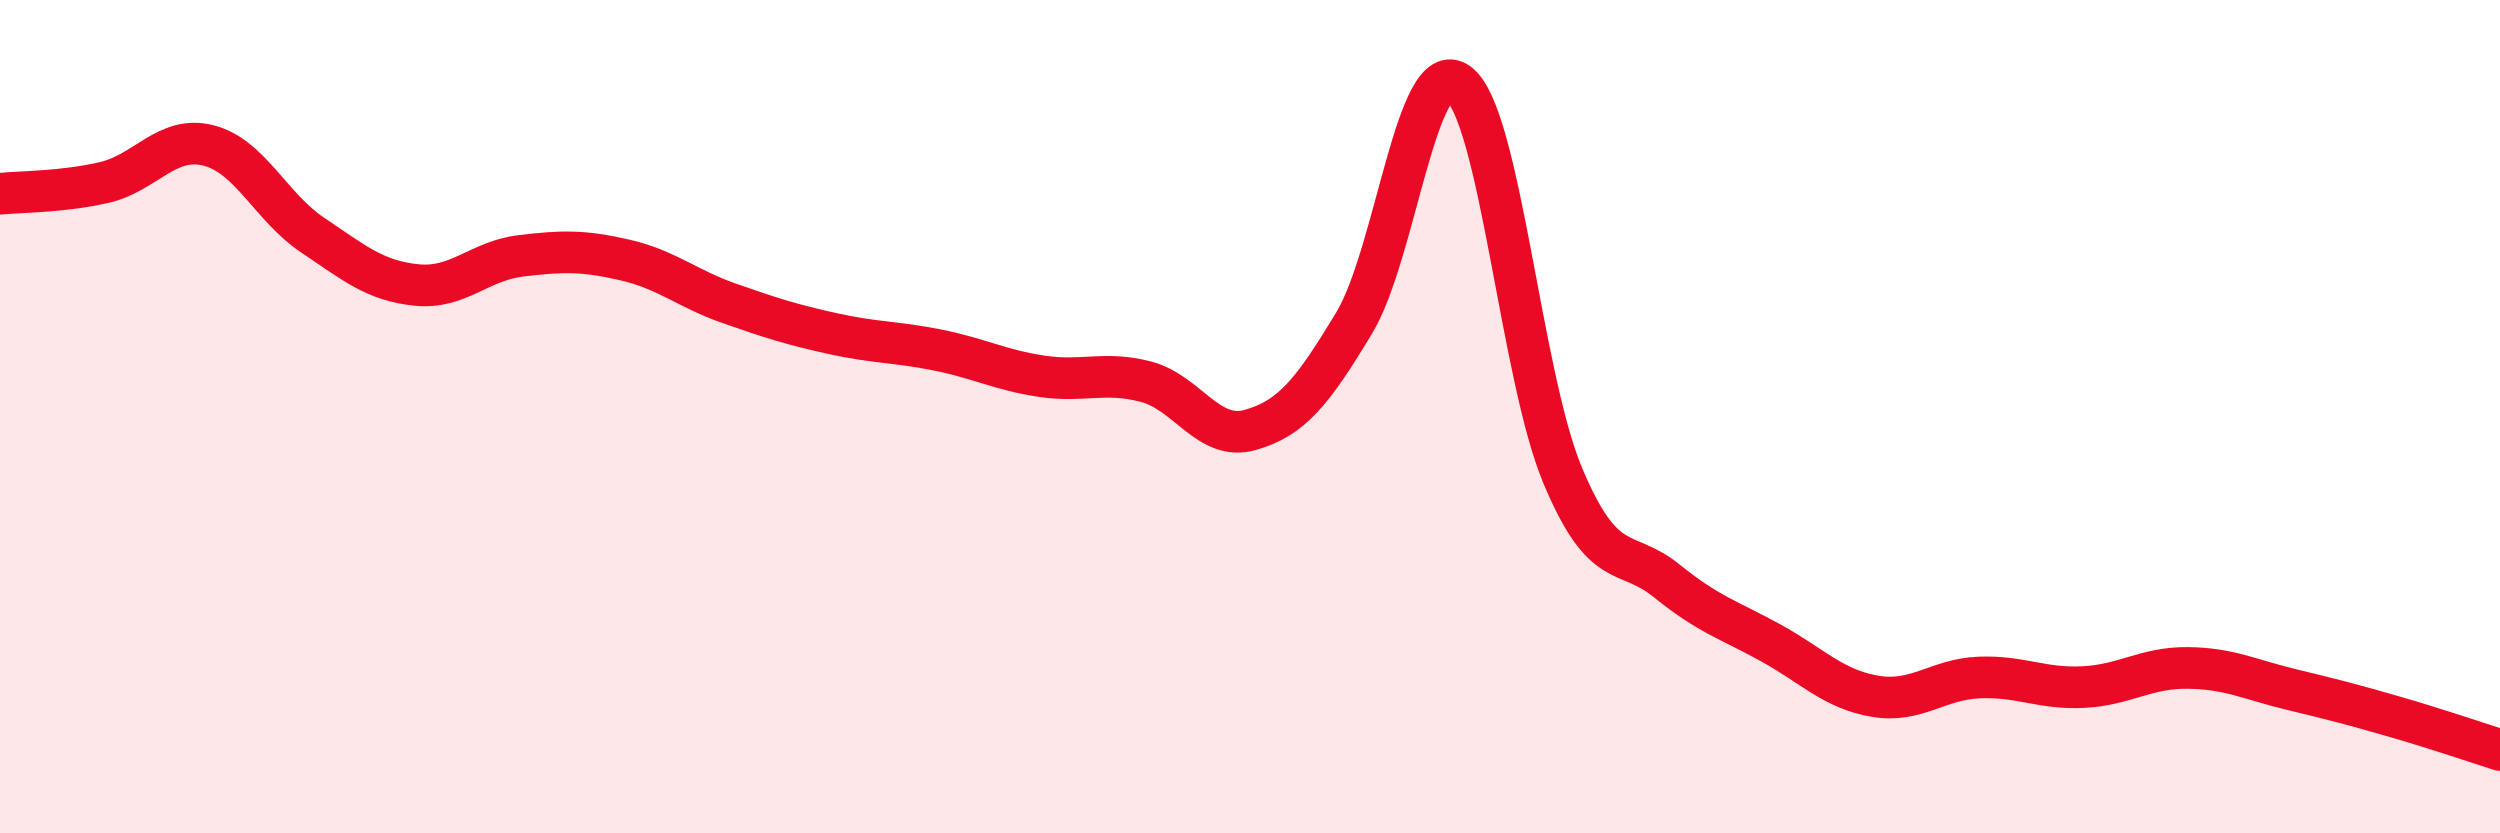
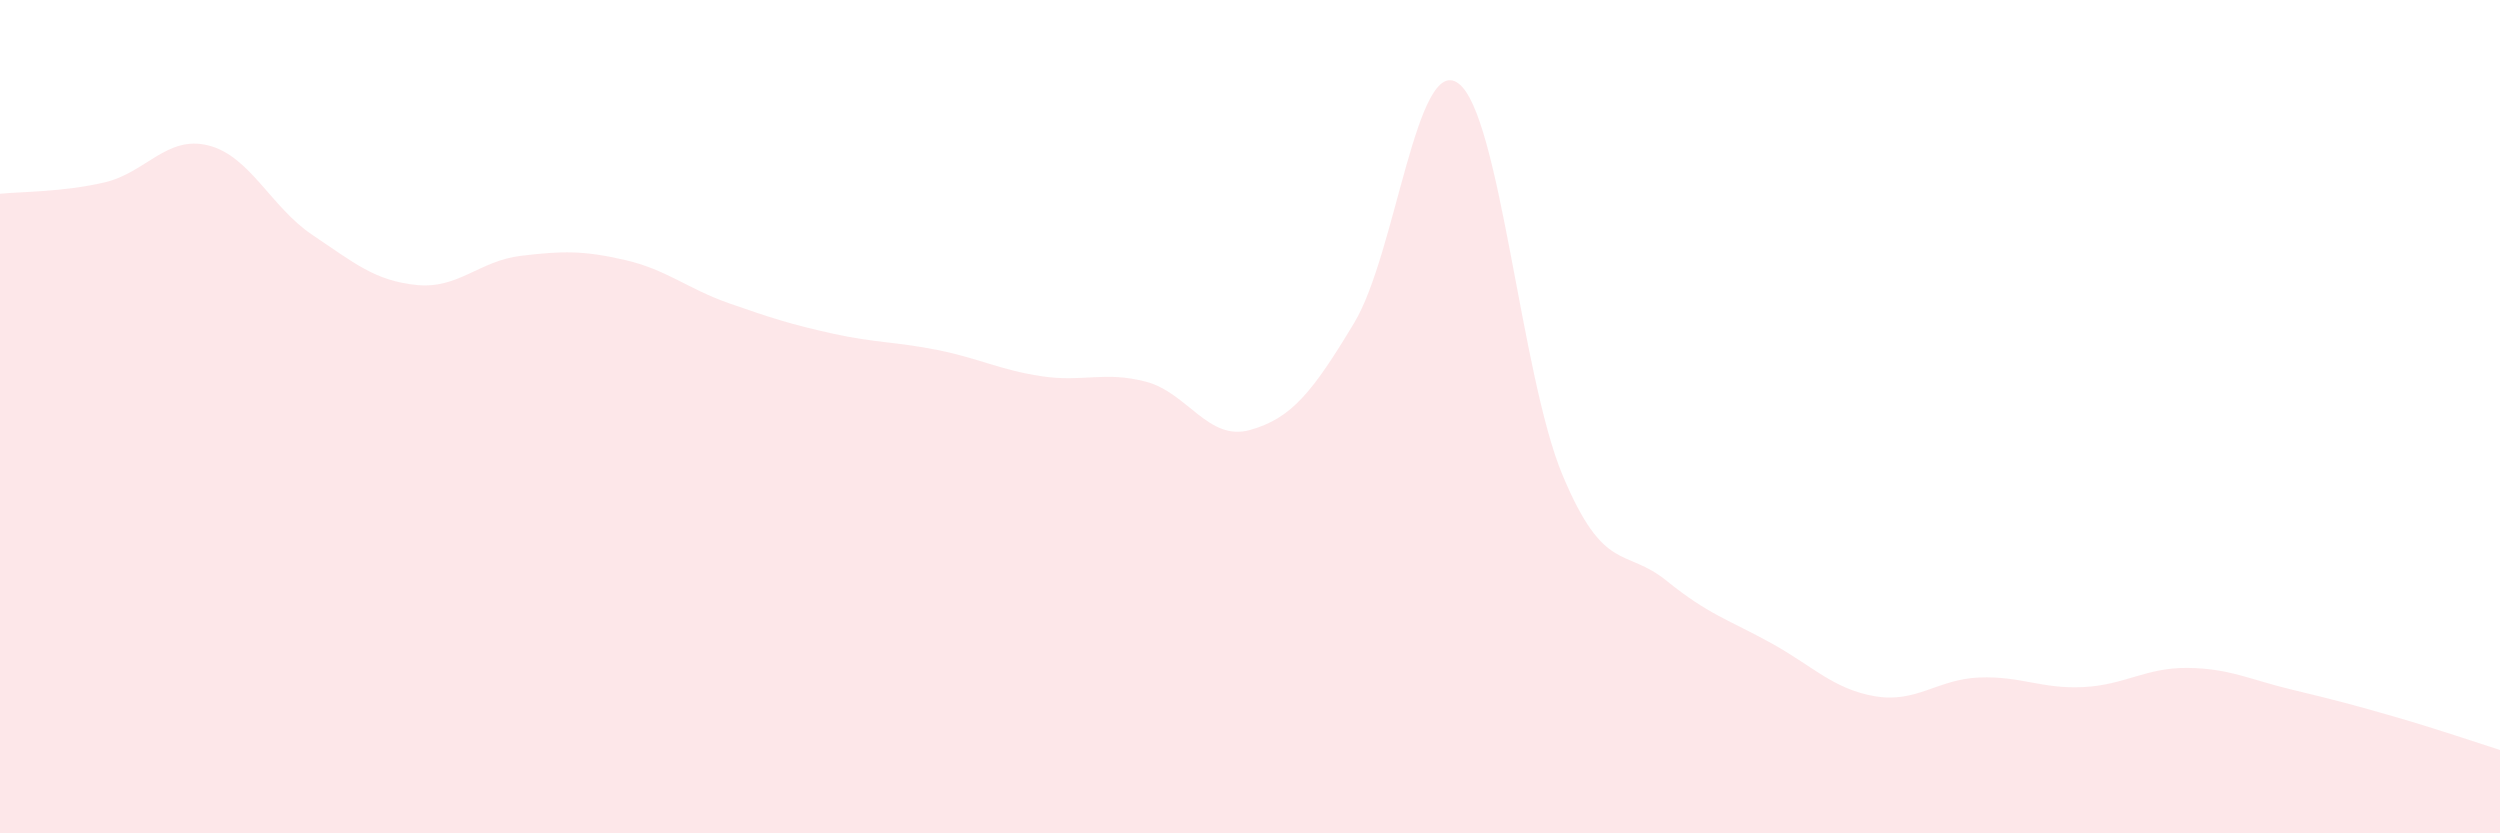
<svg xmlns="http://www.w3.org/2000/svg" width="60" height="20" viewBox="0 0 60 20">
  <path d="M 0,4.65 C 0.5,4.6 1.5,4.61 2.5,4.38 C 3.5,4.15 4,3.24 5,3.49 C 6,3.74 6.5,4.97 7.5,5.64 C 8.5,6.31 9,6.74 10,6.84 C 11,6.94 11.5,6.26 12.5,6.14 C 13.5,6.02 14,6.01 15,6.24 C 16,6.47 16.5,6.93 17.5,7.28 C 18.5,7.63 19,7.79 20,8.01 C 21,8.23 21.5,8.2 22.5,8.4 C 23.5,8.6 24,8.88 25,9.03 C 26,9.18 26.5,8.9 27.5,9.16 C 28.5,9.42 29,10.6 30,10.32 C 31,10.04 31.5,9.41 32.5,7.75 C 33.5,6.09 34,1.27 35,2 C 36,2.73 36.5,9.01 37.5,11.4 C 38.5,13.79 39,13.13 40,13.94 C 41,14.75 41.5,14.88 42.5,15.43 C 43.5,15.98 44,16.54 45,16.71 C 46,16.88 46.5,16.3 47.5,16.26 C 48.5,16.22 49,16.54 50,16.49 C 51,16.44 51.5,16.02 52.5,16.03 C 53.5,16.04 54,16.31 55,16.55 C 56,16.79 56.5,16.92 57.5,17.21 C 58.5,17.5 59.5,17.84 60,18L60 20L0 20Z" fill="#EB0A25" opacity="0.1" stroke-linecap="round" stroke-linejoin="round" />
-   <path d="M 0,4.65 C 0.5,4.6 1.5,4.61 2.5,4.38 C 3.5,4.15 4,3.24 5,3.49 C 6,3.74 6.5,4.97 7.5,5.64 C 8.5,6.31 9,6.74 10,6.84 C 11,6.94 11.5,6.26 12.5,6.14 C 13.5,6.02 14,6.01 15,6.24 C 16,6.47 16.5,6.93 17.5,7.28 C 18.5,7.63 19,7.79 20,8.01 C 21,8.23 21.5,8.2 22.5,8.4 C 23.5,8.6 24,8.88 25,9.03 C 26,9.18 26.5,8.9 27.5,9.16 C 28.5,9.42 29,10.6 30,10.32 C 31,10.04 31.5,9.41 32.5,7.75 C 33.5,6.09 34,1.27 35,2 C 36,2.73 36.5,9.01 37.5,11.4 C 38.5,13.79 39,13.13 40,13.94 C 41,14.75 41.5,14.88 42.5,15.43 C 43.5,15.98 44,16.54 45,16.71 C 46,16.88 46.5,16.3 47.5,16.26 C 48.5,16.22 49,16.54 50,16.49 C 51,16.44 51.5,16.02 52.5,16.03 C 53.5,16.04 54,16.31 55,16.55 C 56,16.79 56.5,16.92 57.5,17.21 C 58.5,17.5 59.5,17.84 60,18" stroke="#EB0A25" stroke-width="1" fill="none" stroke-linecap="round" stroke-linejoin="round" />
</svg>